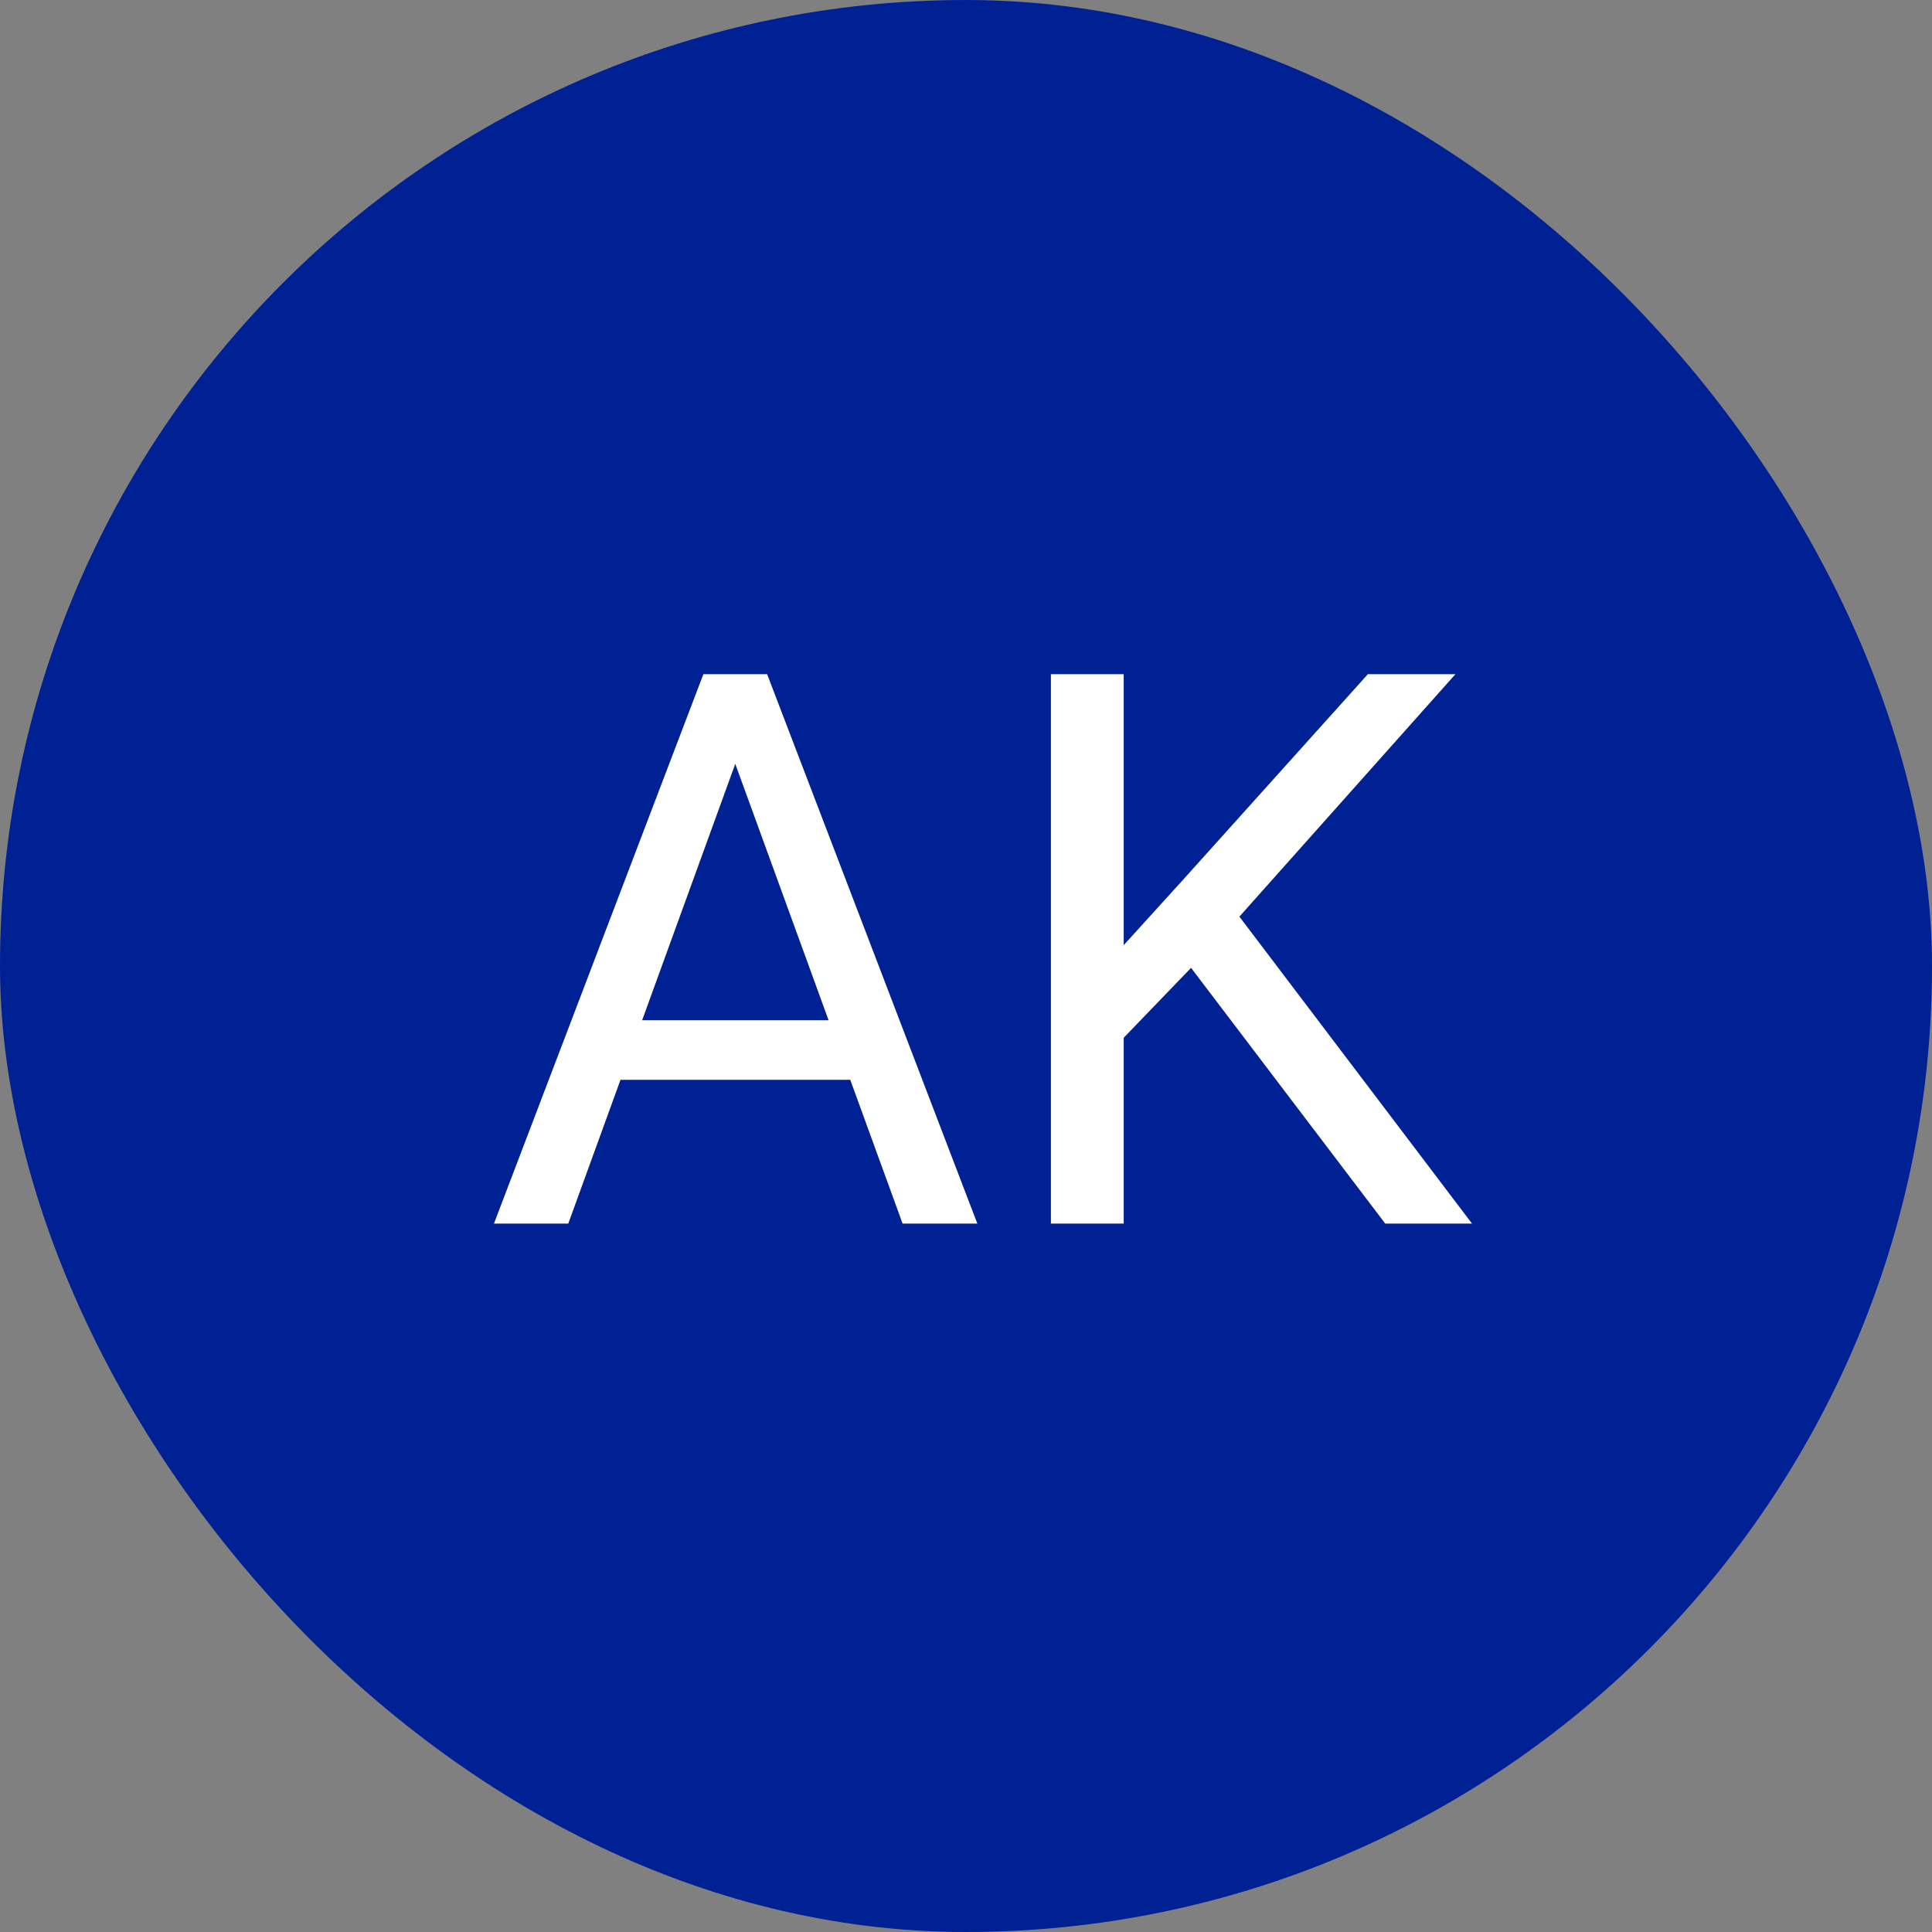
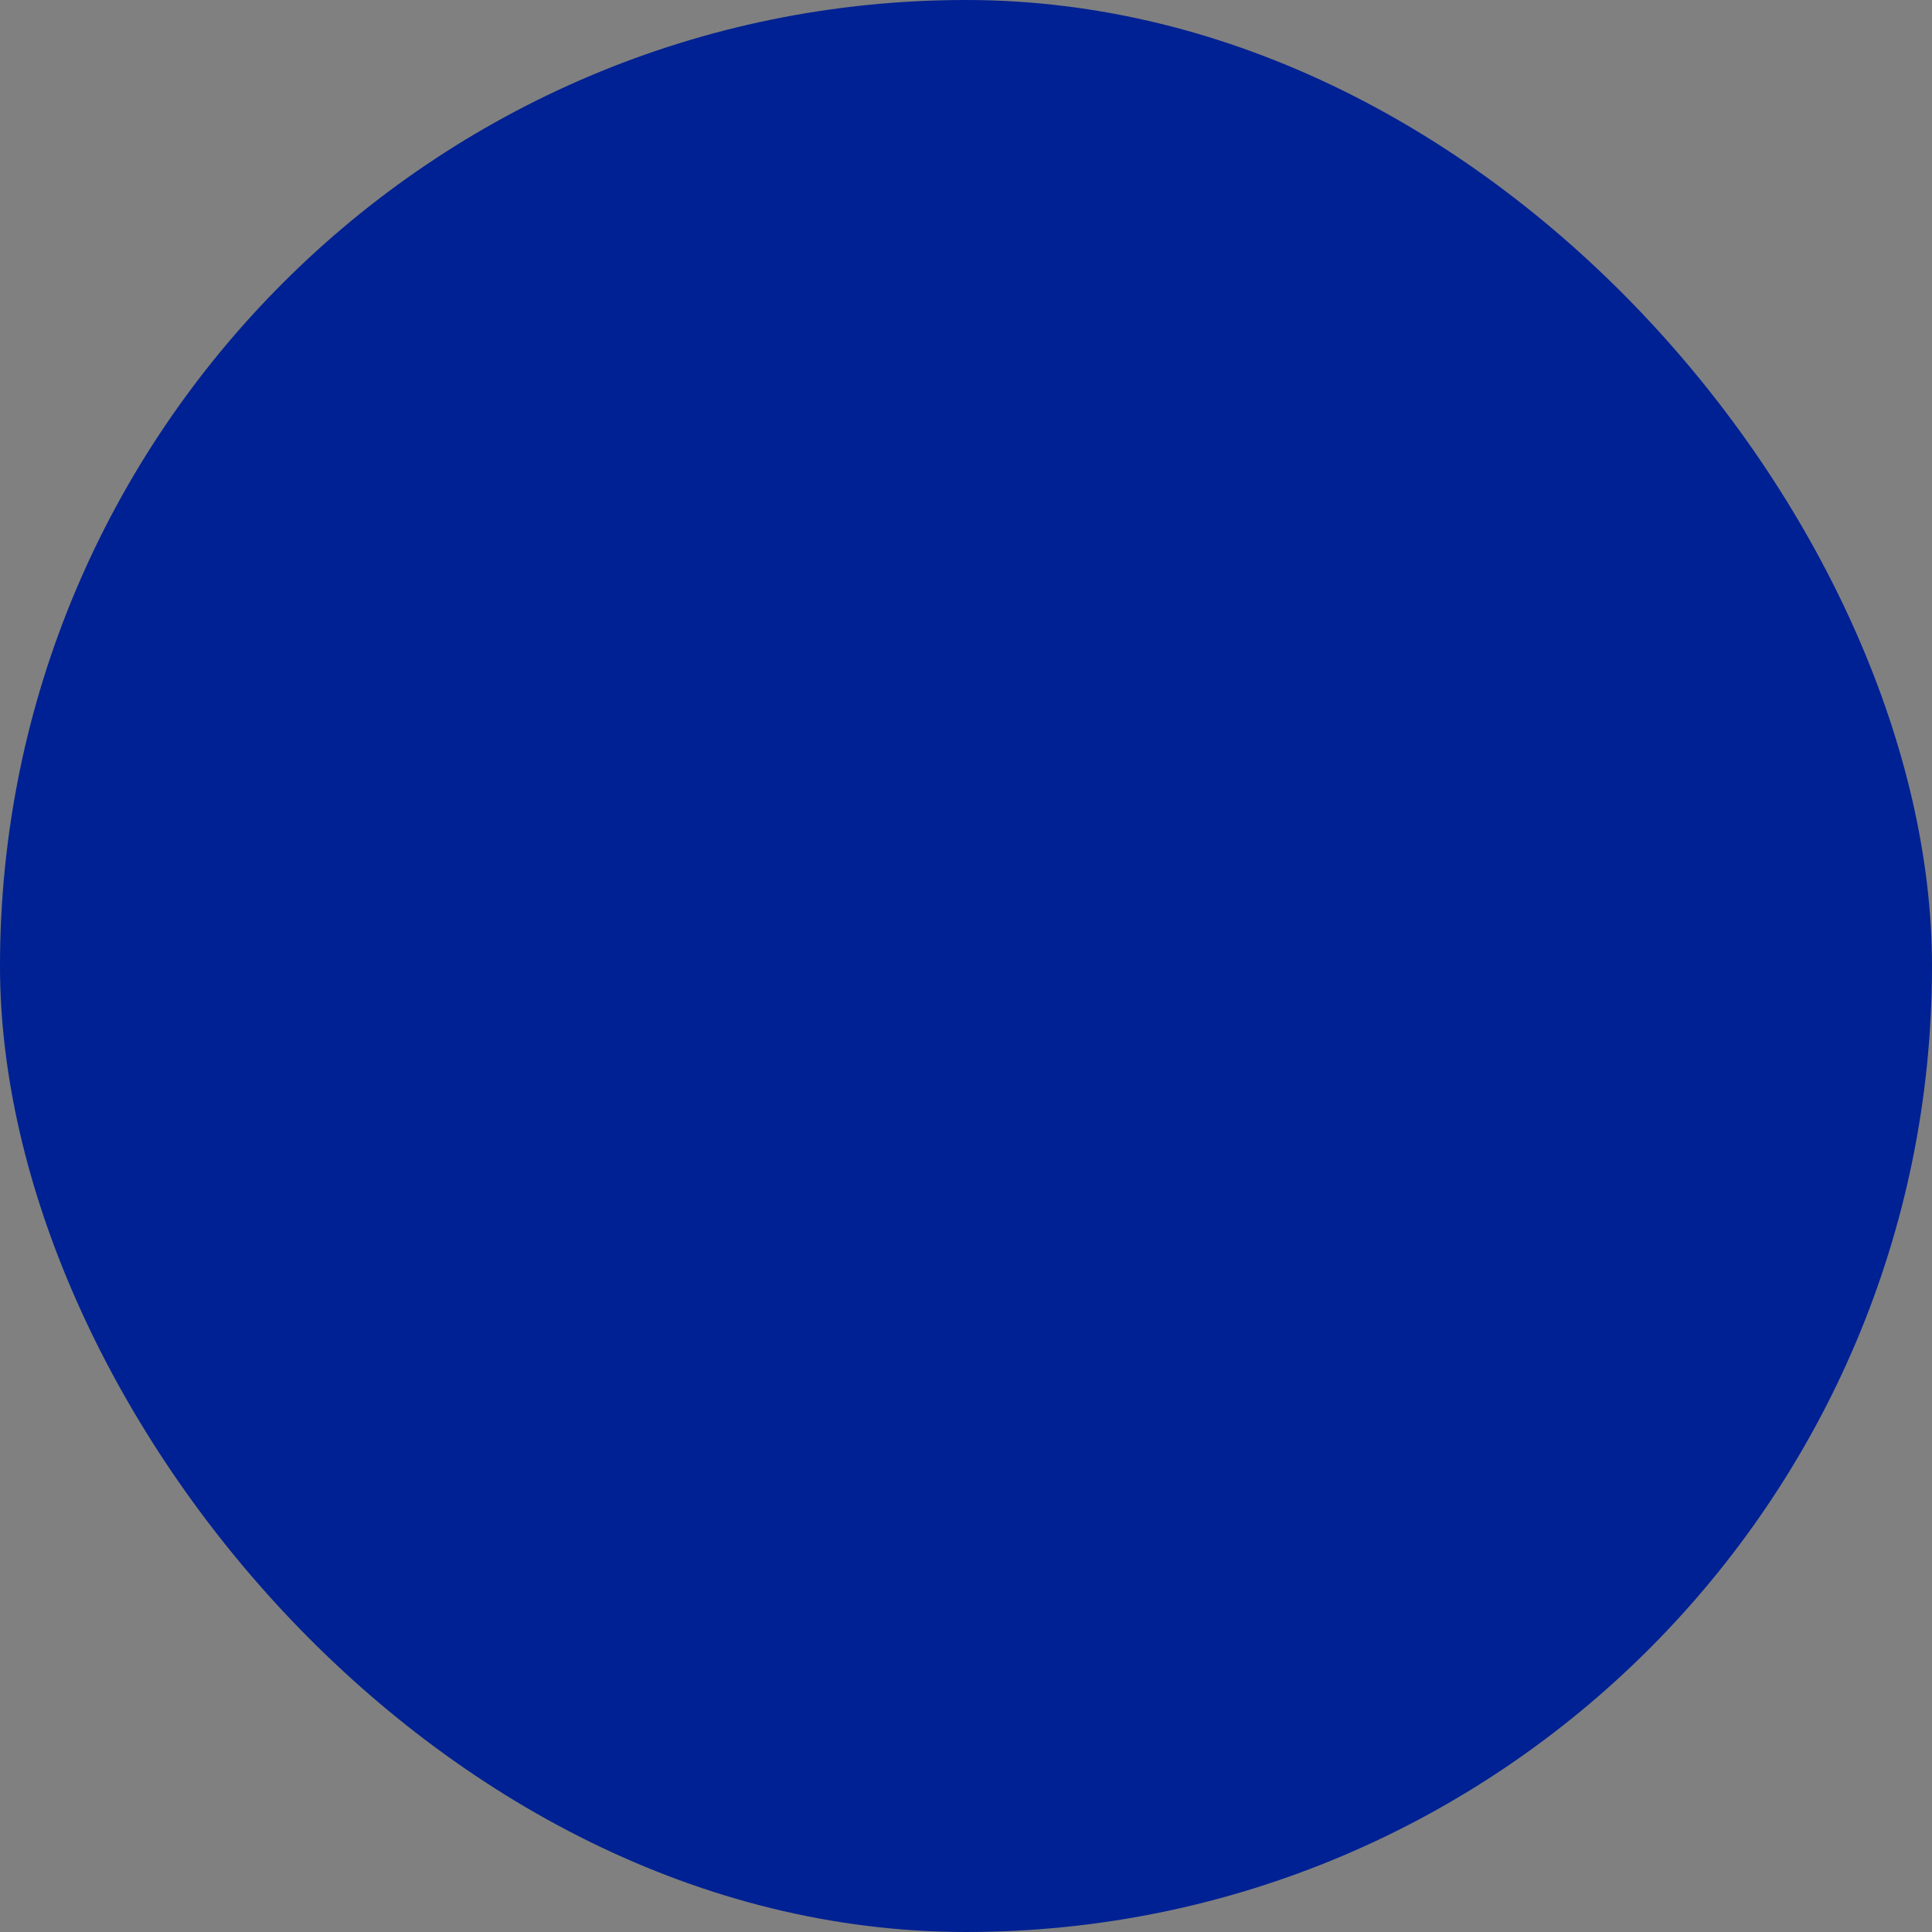
<svg xmlns="http://www.w3.org/2000/svg" width="60" height="60" viewBox="0 0 60 60" fill="none">
  <rect x="0" y="0" width="60" height="60" fill="#808080" stroke="none" />
  <rect width="60" height="60" rx="30" fill="#002193" />
-   <path d="M23.297 22.449L17.648 38H15.34L21.844 20.938H23.332L23.297 22.449ZM28.031 38L22.371 22.449L22.336 20.938H23.824L30.352 38H28.031ZM27.738 31.684V33.535H18.152V31.684H27.738ZM34.898 20.938V38H32.637V20.938H34.898ZM45.199 20.938L38.109 28.895L34.125 33.031L33.75 30.617L36.75 27.312L42.48 20.938H45.199ZM43.02 38L36.703 29.68L38.051 27.887L45.715 38H43.02Z" fill="white" />
</svg>